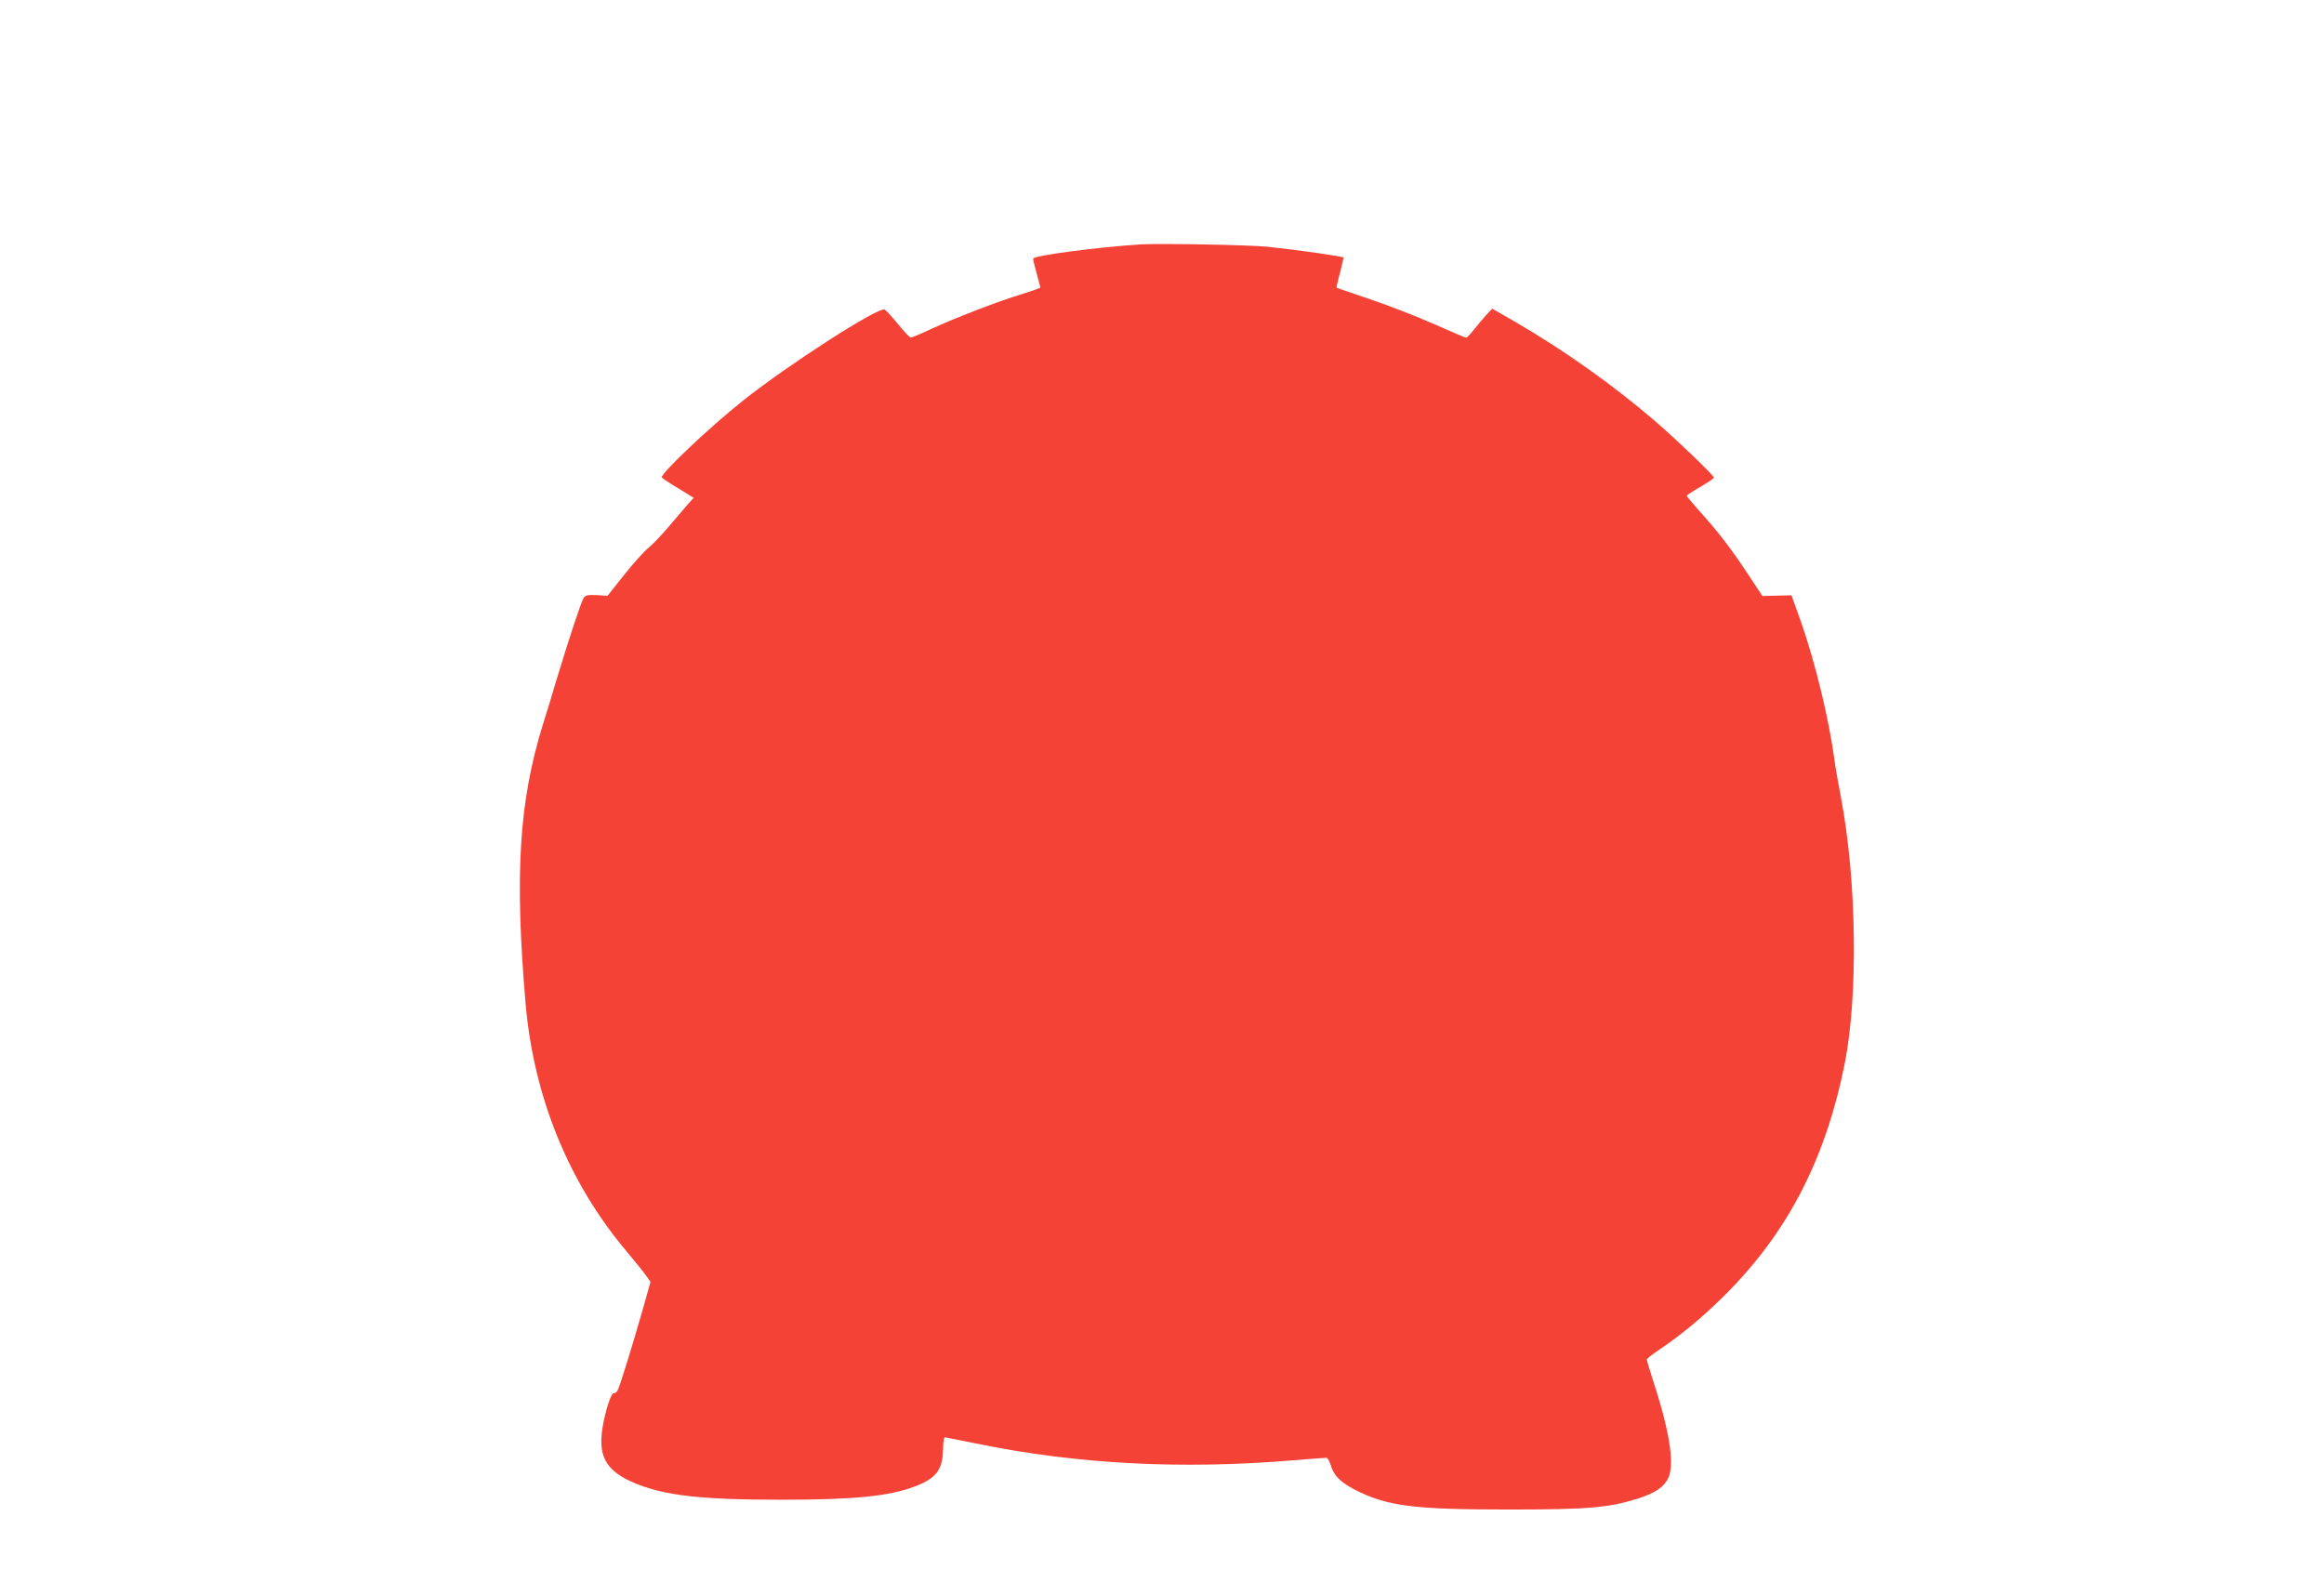
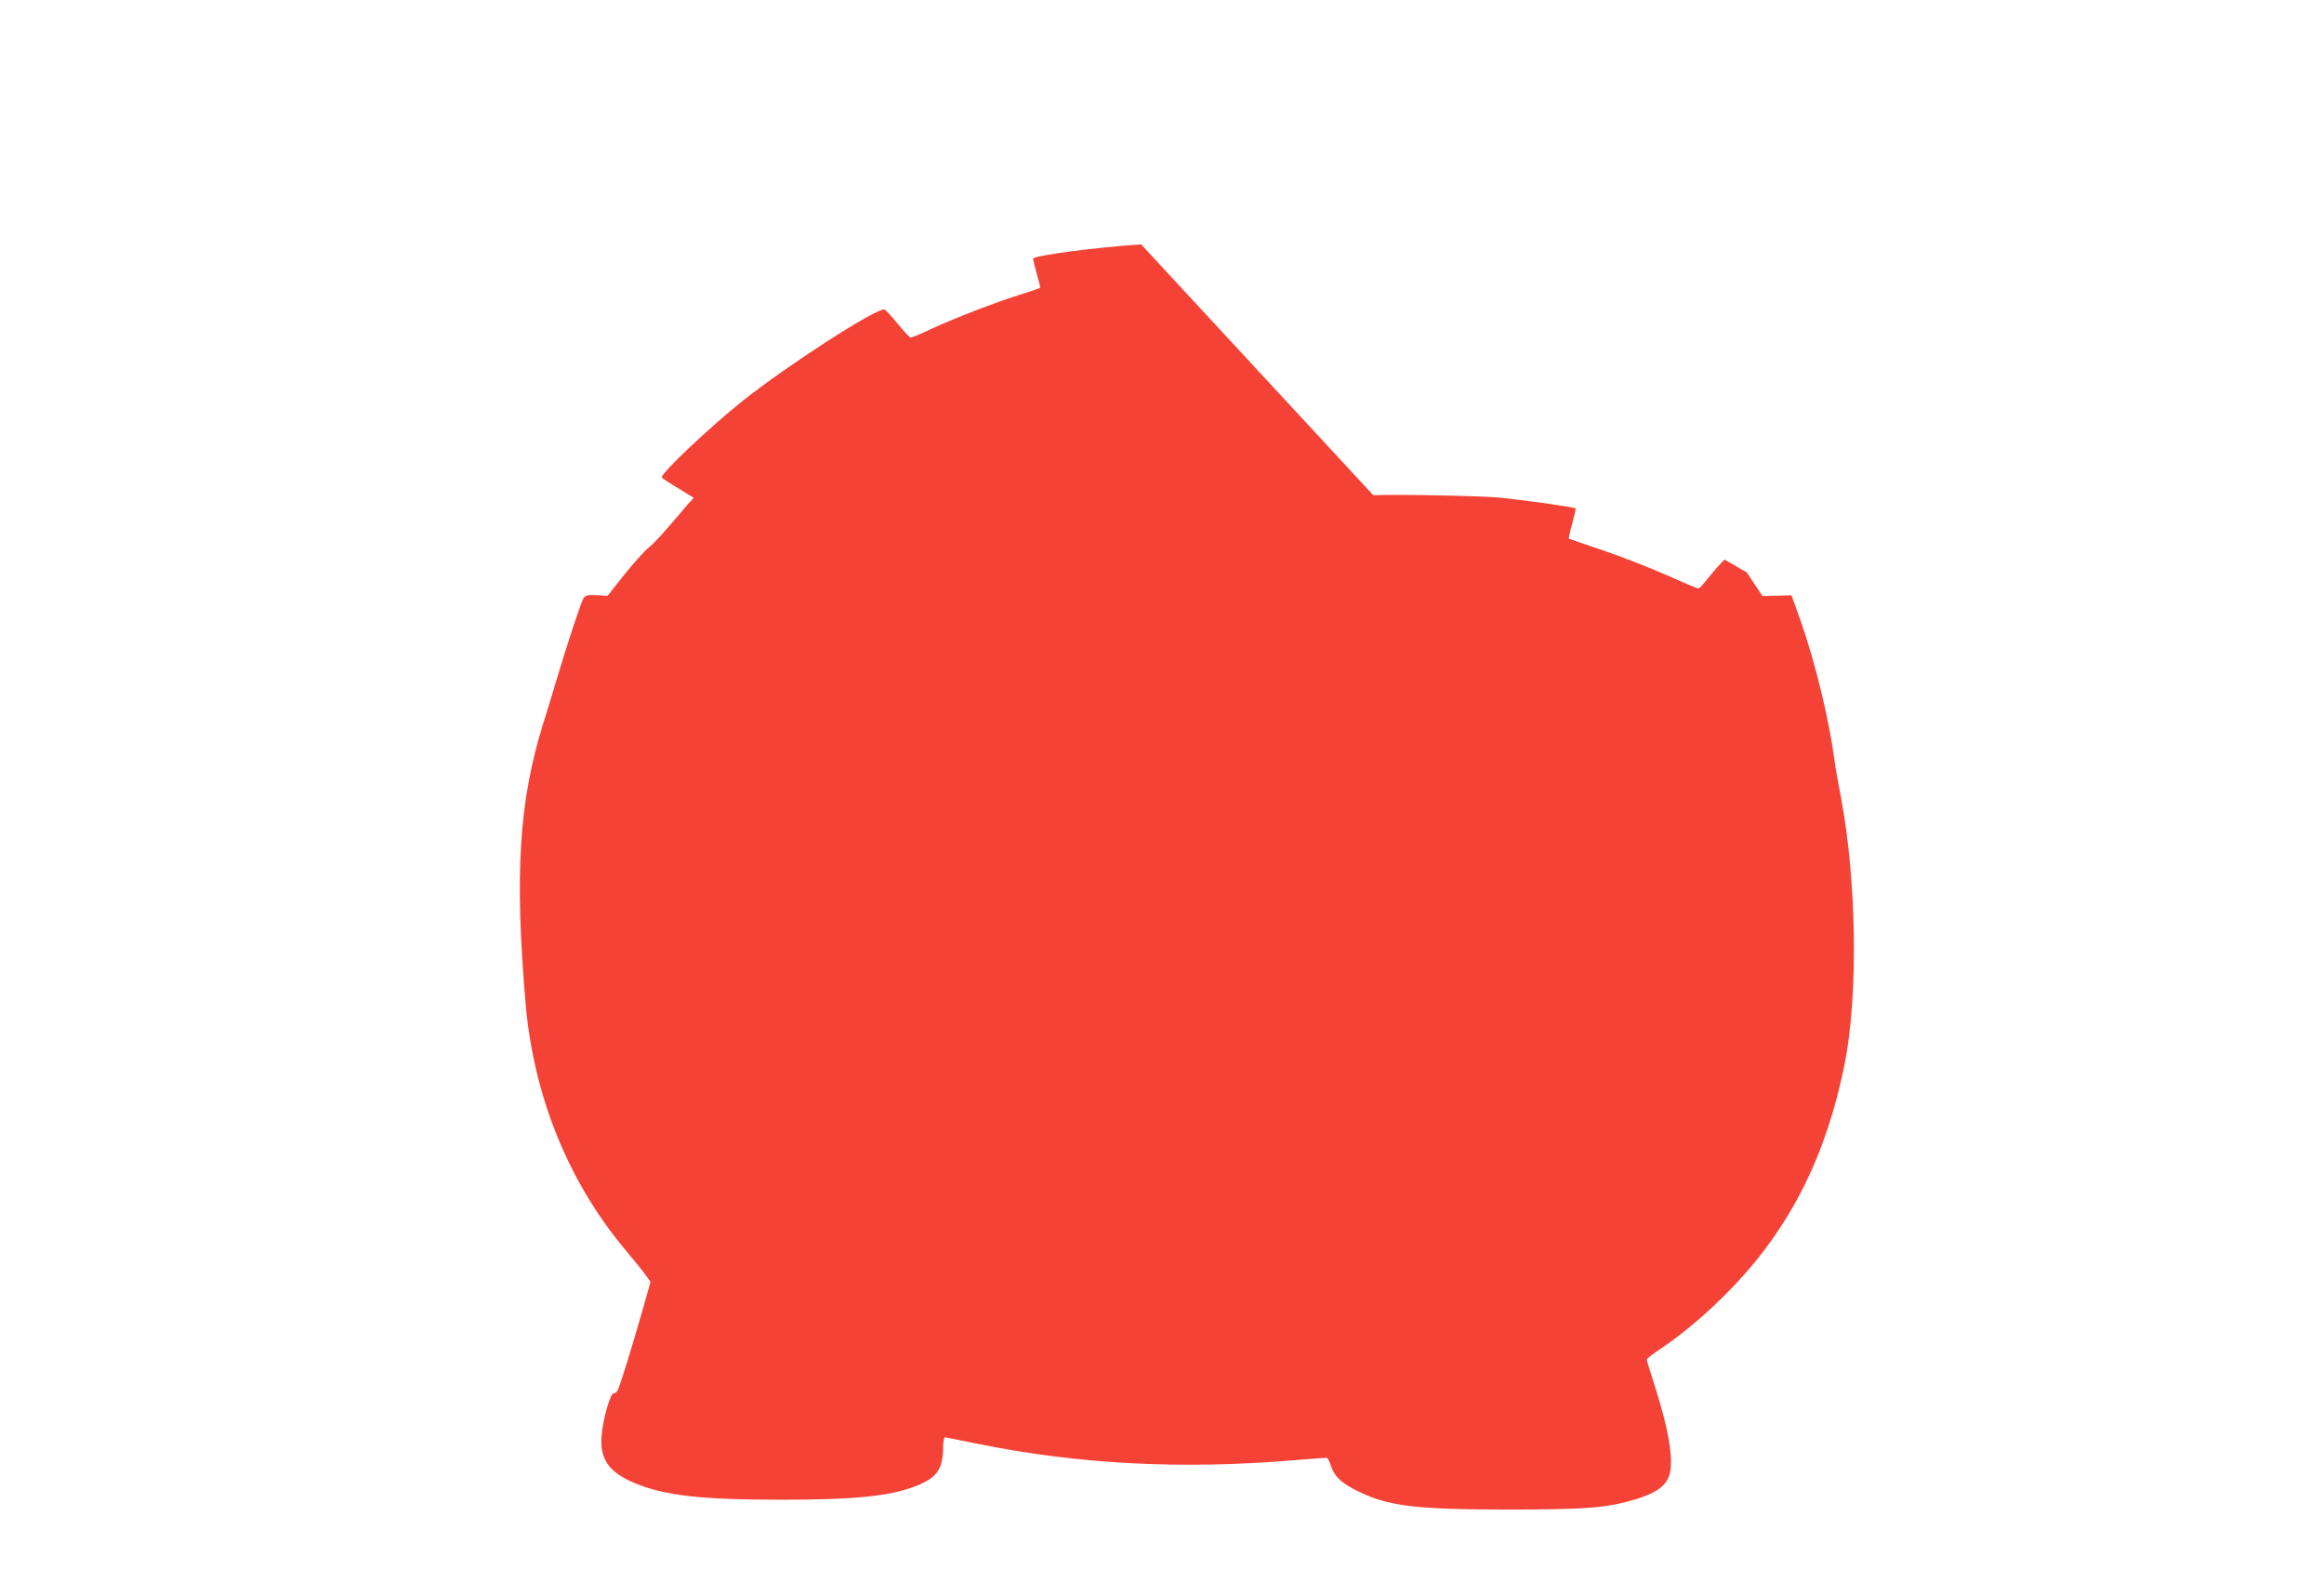
<svg xmlns="http://www.w3.org/2000/svg" version="1.0" width="1280pt" height="864pt" viewBox="0 0 1280 864" preserveAspectRatio="xMidYMid meet">
  <g transform="translate(0,864) scale(0.1,-0.1)" fill="#f44336" stroke="none">
-     <path d="M6285 7294 c-247 -16 -595 -62 -595 -79 0 -6 9 -43 20 -83 11 -39 20 -74 20 -76 0 -2 -46 -19 -102 -36 -137 -42 -369 -132 -497 -191 -57 -27 -109 -49 -115 -48 -6 0 -38 34 -71 75 -33 40 -66 76 -73 79 -37 14 -530 -303 -780 -502 -184 -146 -458 -406 -447 -423 3 -5 44 -32 91 -60 l85 -52 -33 -36 c-17 -21 -65 -76 -105 -123 -40 -47 -90 -100 -112 -117 -22 -18 -82 -84 -133 -148 l-92 -116 -59 4 c-47 2 -61 0 -72 -15 -13 -18 -81 -224 -150 -452 -19 -66 -53 -177 -75 -246 -132 -427 -156 -827 -95 -1539 45 -513 238 -987 557 -1364 45 -54 94 -114 107 -133 l24 -34 -43 -152 c-55 -193 -127 -428 -139 -447 -4 -8 -14 -15 -22 -15 -17 0 -57 -138 -65 -225 -13 -135 36 -208 181 -269 165 -69 363 -92 810 -92 398 0 589 19 731 72 119 45 155 91 158 202 0 43 5 71 11 70 6 -1 89 -18 185 -37 545 -111 1117 -141 1730 -90 96 8 179 14 186 14 6 0 16 -18 23 -40 17 -57 51 -92 128 -133 179 -93 322 -112 853 -112 441 0 549 10 710 60 92 30 137 58 164 105 42 71 16 254 -79 544 -19 60 -35 113 -35 117 0 5 33 31 74 58 135 91 269 206 396 338 321 334 519 728 620 1233 75 378 66 1009 -20 1465 -16 83 -32 173 -35 200 -30 229 -106 541 -185 768 l-53 148 -80 -2 -80 -2 -86 130 c-90 136 -162 229 -268 346 -34 39 -63 73 -63 76 0 3 34 26 75 49 41 24 75 47 75 51 0 12 -213 216 -325 312 -230 198 -502 391 -773 548 l-123 71 -35 -37 c-19 -21 -49 -57 -67 -80 -18 -23 -36 -42 -42 -43 -5 0 -85 34 -177 75 -92 41 -249 102 -350 136 -101 34 -184 63 -186 64 -2 1 6 38 18 81 11 43 20 81 20 85 0 6 -240 41 -420 60 -100 10 -592 19 -695 13z" />
+     <path d="M6285 7294 c-247 -16 -595 -62 -595 -79 0 -6 9 -43 20 -83 11 -39 20 -74 20 -76 0 -2 -46 -19 -102 -36 -137 -42 -369 -132 -497 -191 -57 -27 -109 -49 -115 -48 -6 0 -38 34 -71 75 -33 40 -66 76 -73 79 -37 14 -530 -303 -780 -502 -184 -146 -458 -406 -447 -423 3 -5 44 -32 91 -60 l85 -52 -33 -36 c-17 -21 -65 -76 -105 -123 -40 -47 -90 -100 -112 -117 -22 -18 -82 -84 -133 -148 l-92 -116 -59 4 c-47 2 -61 0 -72 -15 -13 -18 -81 -224 -150 -452 -19 -66 -53 -177 -75 -246 -132 -427 -156 -827 -95 -1539 45 -513 238 -987 557 -1364 45 -54 94 -114 107 -133 l24 -34 -43 -152 c-55 -193 -127 -428 -139 -447 -4 -8 -14 -15 -22 -15 -17 0 -57 -138 -65 -225 -13 -135 36 -208 181 -269 165 -69 363 -92 810 -92 398 0 589 19 731 72 119 45 155 91 158 202 0 43 5 71 11 70 6 -1 89 -18 185 -37 545 -111 1117 -141 1730 -90 96 8 179 14 186 14 6 0 16 -18 23 -40 17 -57 51 -92 128 -133 179 -93 322 -112 853 -112 441 0 549 10 710 60 92 30 137 58 164 105 42 71 16 254 -79 544 -19 60 -35 113 -35 117 0 5 33 31 74 58 135 91 269 206 396 338 321 334 519 728 620 1233 75 378 66 1009 -20 1465 -16 83 -32 173 -35 200 -30 229 -106 541 -185 768 l-53 148 -80 -2 -80 -2 -86 130 l-123 71 -35 -37 c-19 -21 -49 -57 -67 -80 -18 -23 -36 -42 -42 -43 -5 0 -85 34 -177 75 -92 41 -249 102 -350 136 -101 34 -184 63 -186 64 -2 1 6 38 18 81 11 43 20 81 20 85 0 6 -240 41 -420 60 -100 10 -592 19 -695 13z" />
  </g>
</svg>